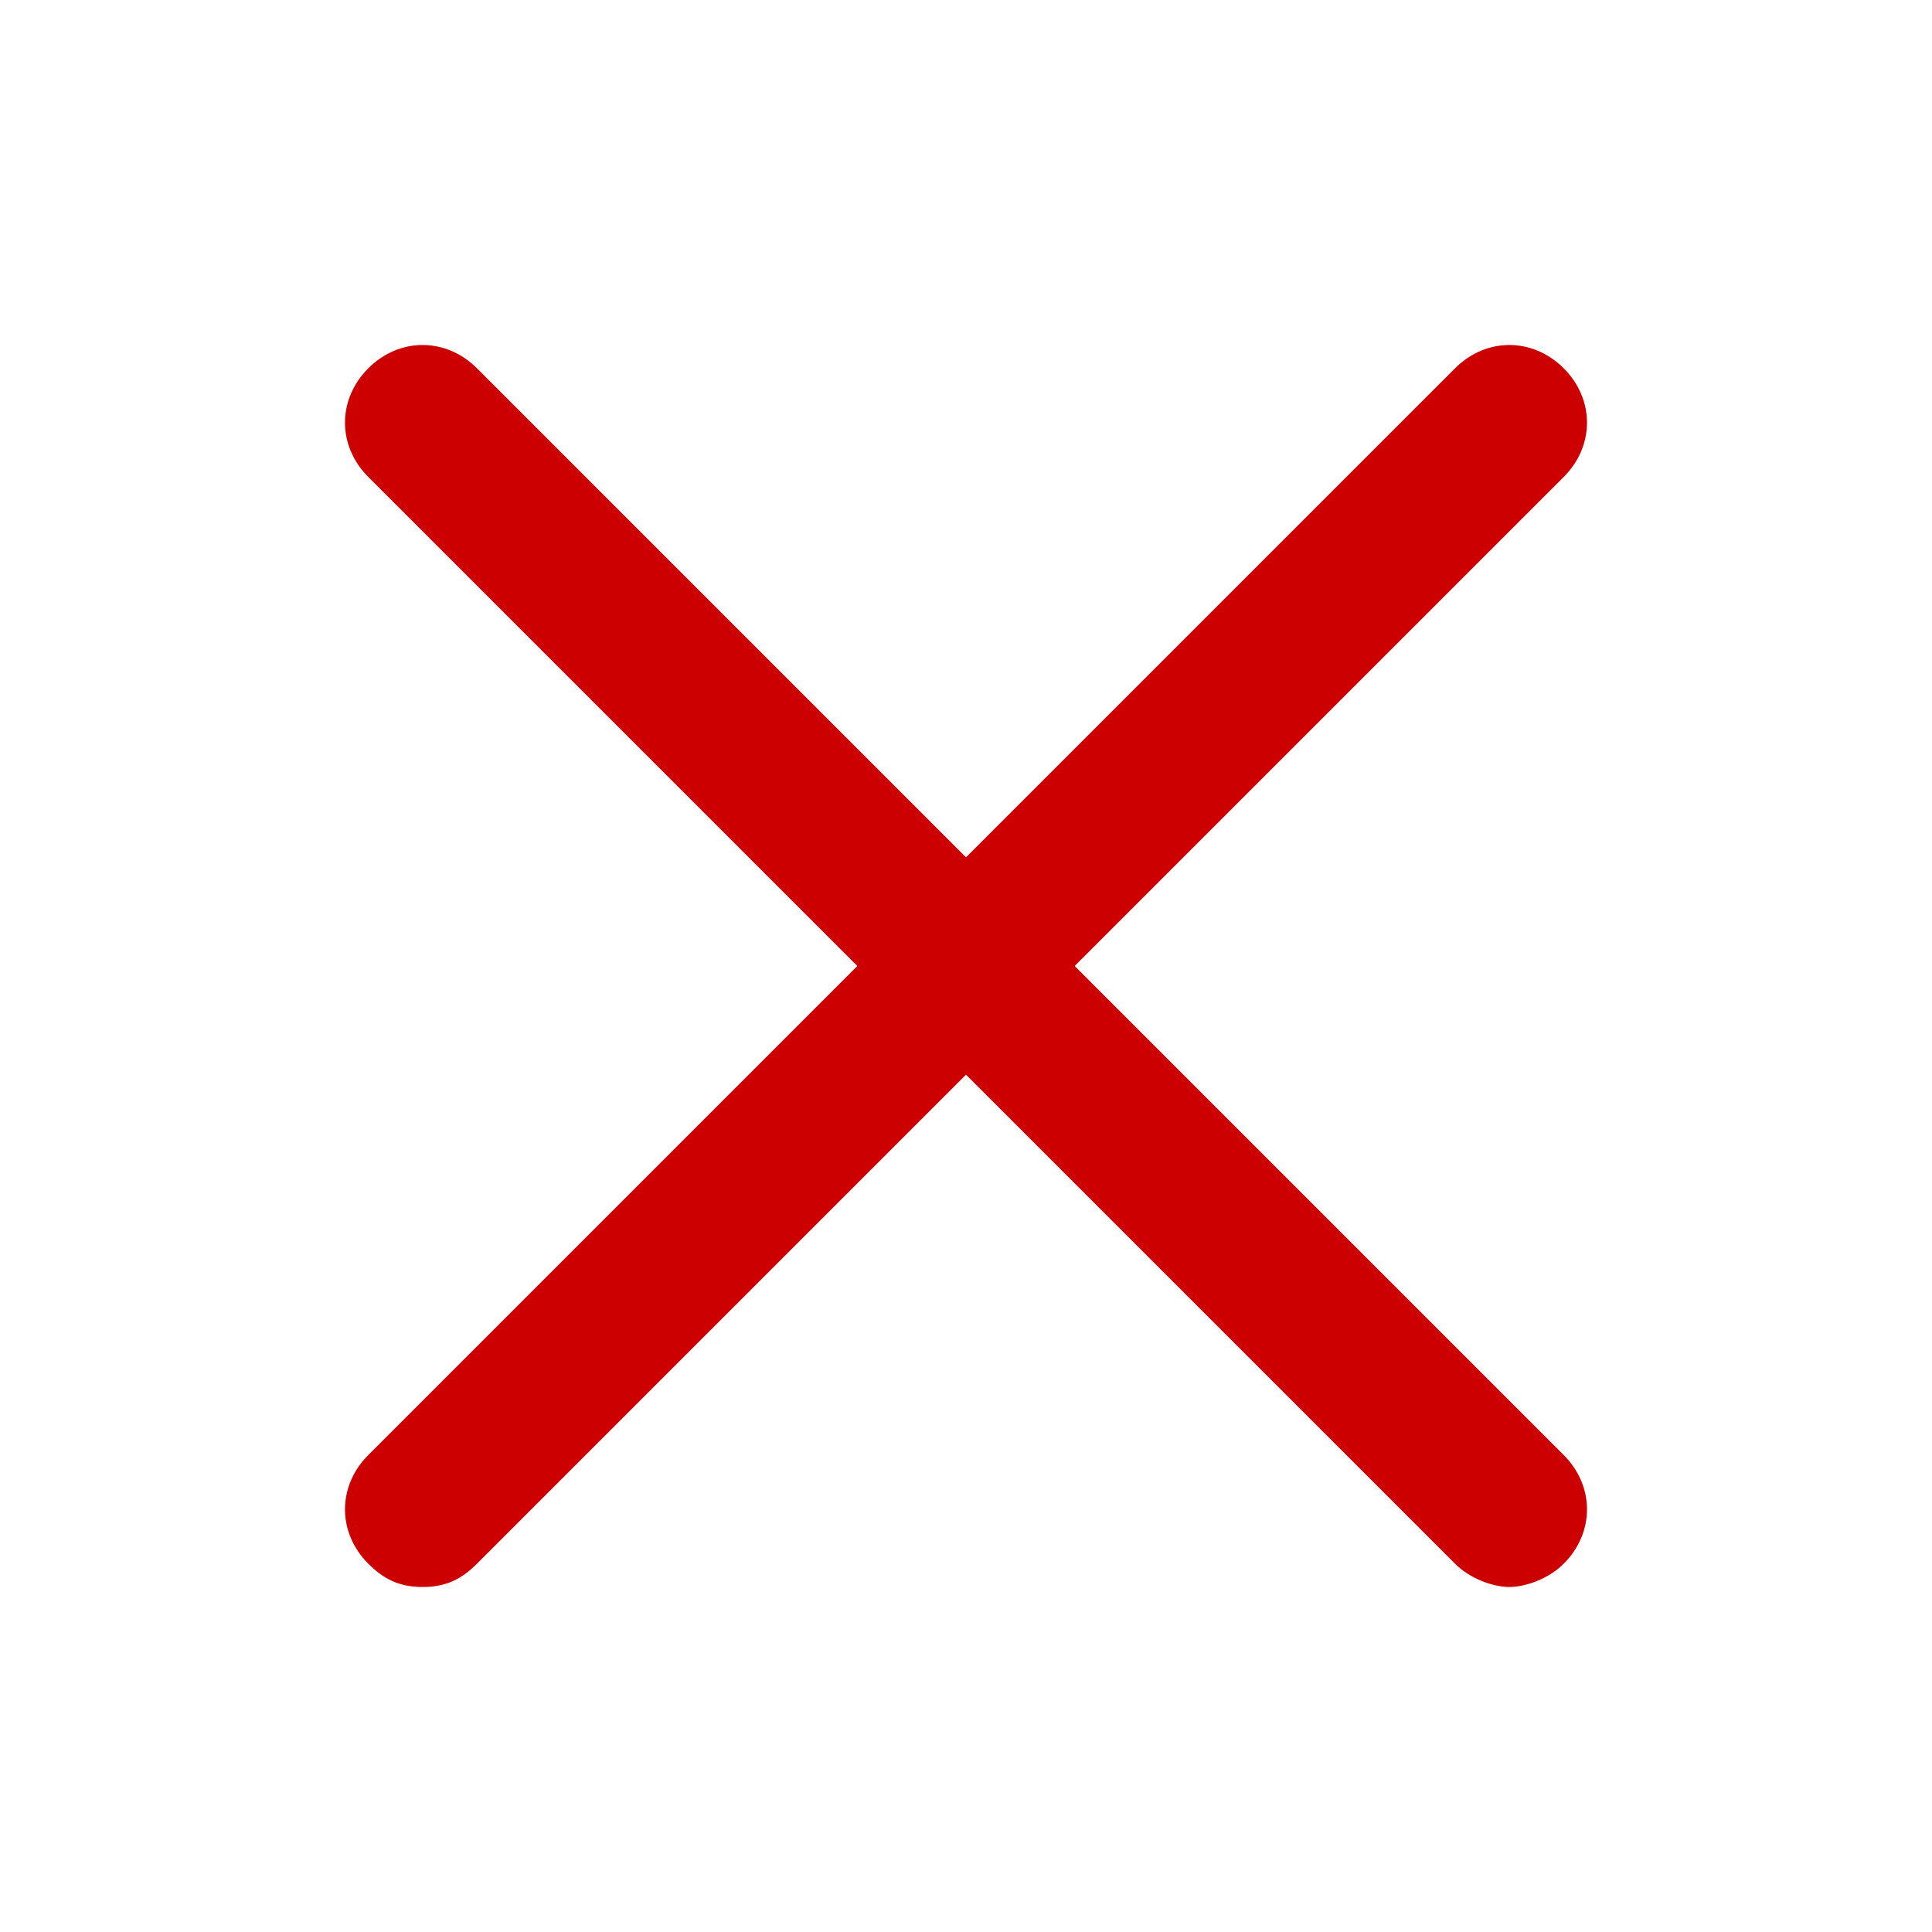
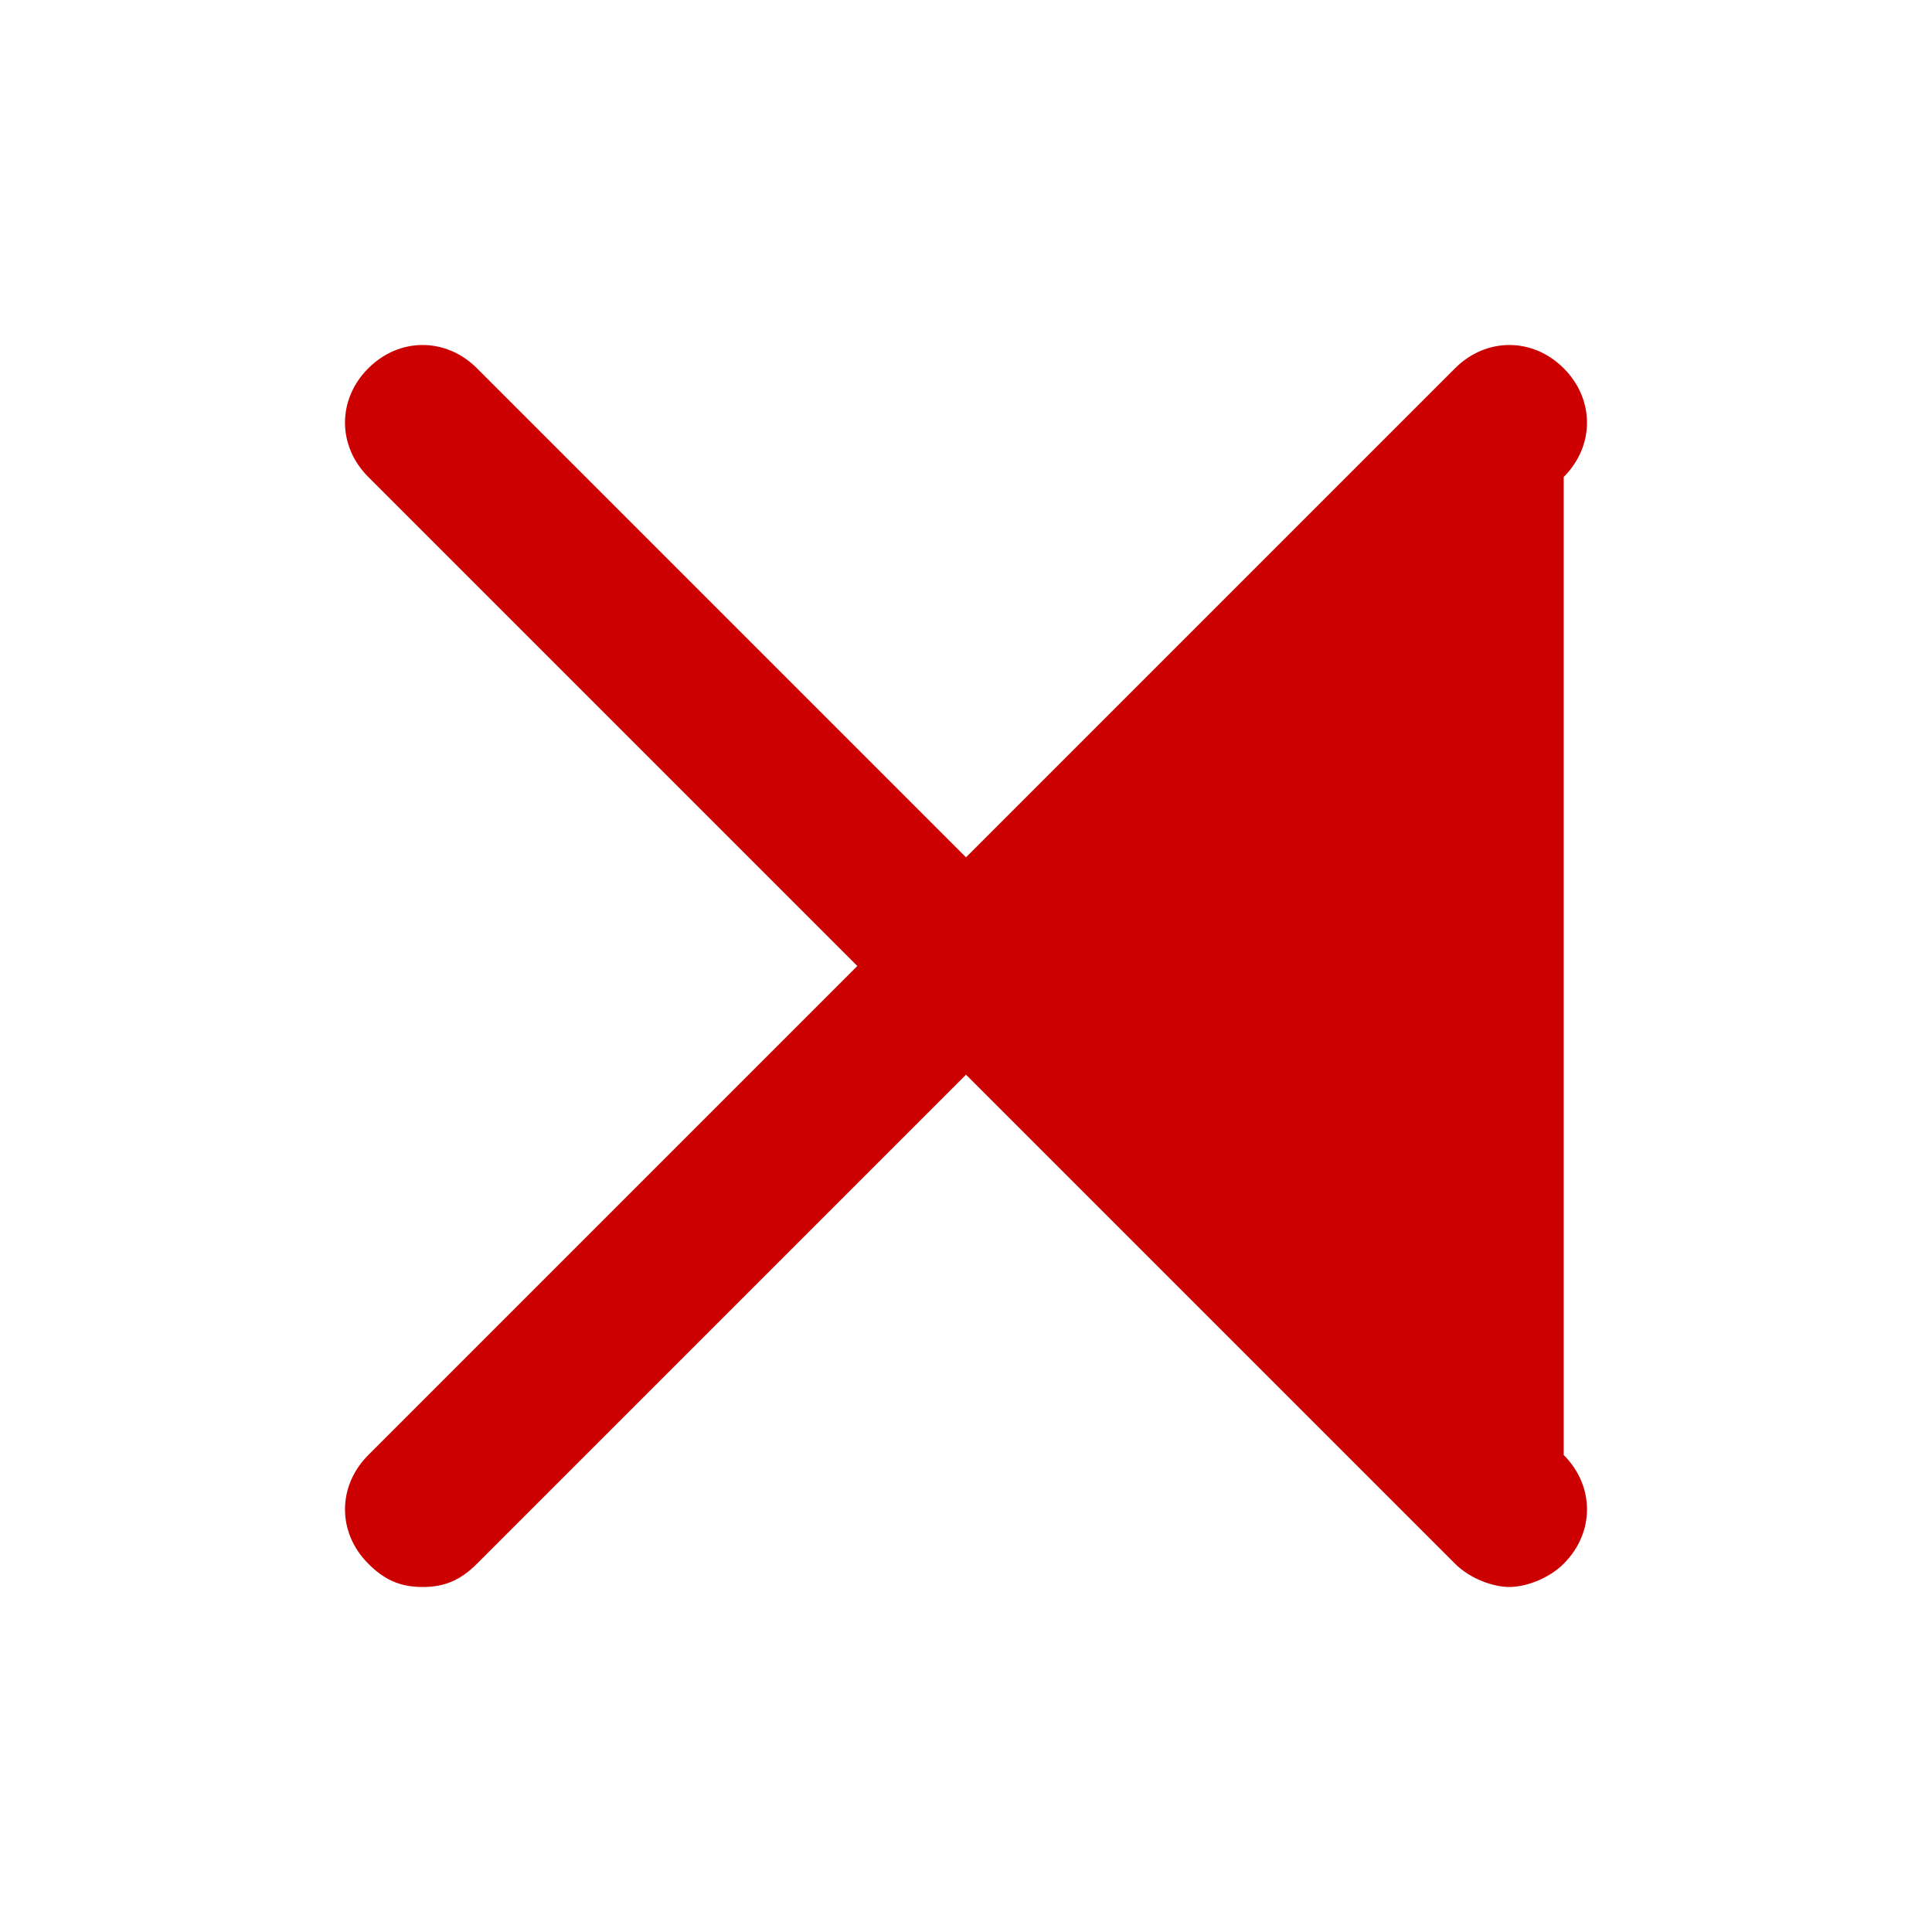
<svg xmlns="http://www.w3.org/2000/svg" width="100%" height="100%" viewBox="0 0 28 28" version="1.1" xml:space="preserve" style="fill-rule:evenodd;clip-rule:evenodd;stroke-linejoin:round;stroke-miterlimit:2;">
  <g transform="matrix(1.125,0,0,1.125,0.5,0.5)">
-     <path d="M19.7,4.3C19.3,3.9 18.7,3.9 18.3,4.3L12,10.6L5.7,4.3C5.3,3.9 4.7,3.9 4.3,4.3C3.9,4.7 3.9,5.3 4.3,5.7L10.6,12L4.3,18.3C3.9,18.7 3.9,19.3 4.3,19.7C4.5,19.9 4.7,20 5,20C5.3,20 5.5,19.9 5.7,19.7L12,13.4L18.3,19.7C18.5,19.9 18.8,20 19,20C19.2,20 19.5,19.9 19.7,19.7C20.1,19.3 20.1,18.7 19.7,18.3L13.4,12L19.7,5.7C20.1,5.3 20.1,4.7 19.7,4.3Z" style="fill:rgb(204,0,0);fill-rule:nonzero;" />
+     <path d="M19.7,4.3C19.3,3.9 18.7,3.9 18.3,4.3L12,10.6L5.7,4.3C5.3,3.9 4.7,3.9 4.3,4.3C3.9,4.7 3.9,5.3 4.3,5.7L10.6,12L4.3,18.3C3.9,18.7 3.9,19.3 4.3,19.7C4.5,19.9 4.7,20 5,20C5.3,20 5.5,19.9 5.7,19.7L12,13.4L18.3,19.7C18.5,19.9 18.8,20 19,20C19.2,20 19.5,19.9 19.7,19.7C20.1,19.3 20.1,18.7 19.7,18.3L19.7,5.7C20.1,5.3 20.1,4.7 19.7,4.3Z" style="fill:rgb(204,0,0);fill-rule:nonzero;" />
  </g>
</svg>